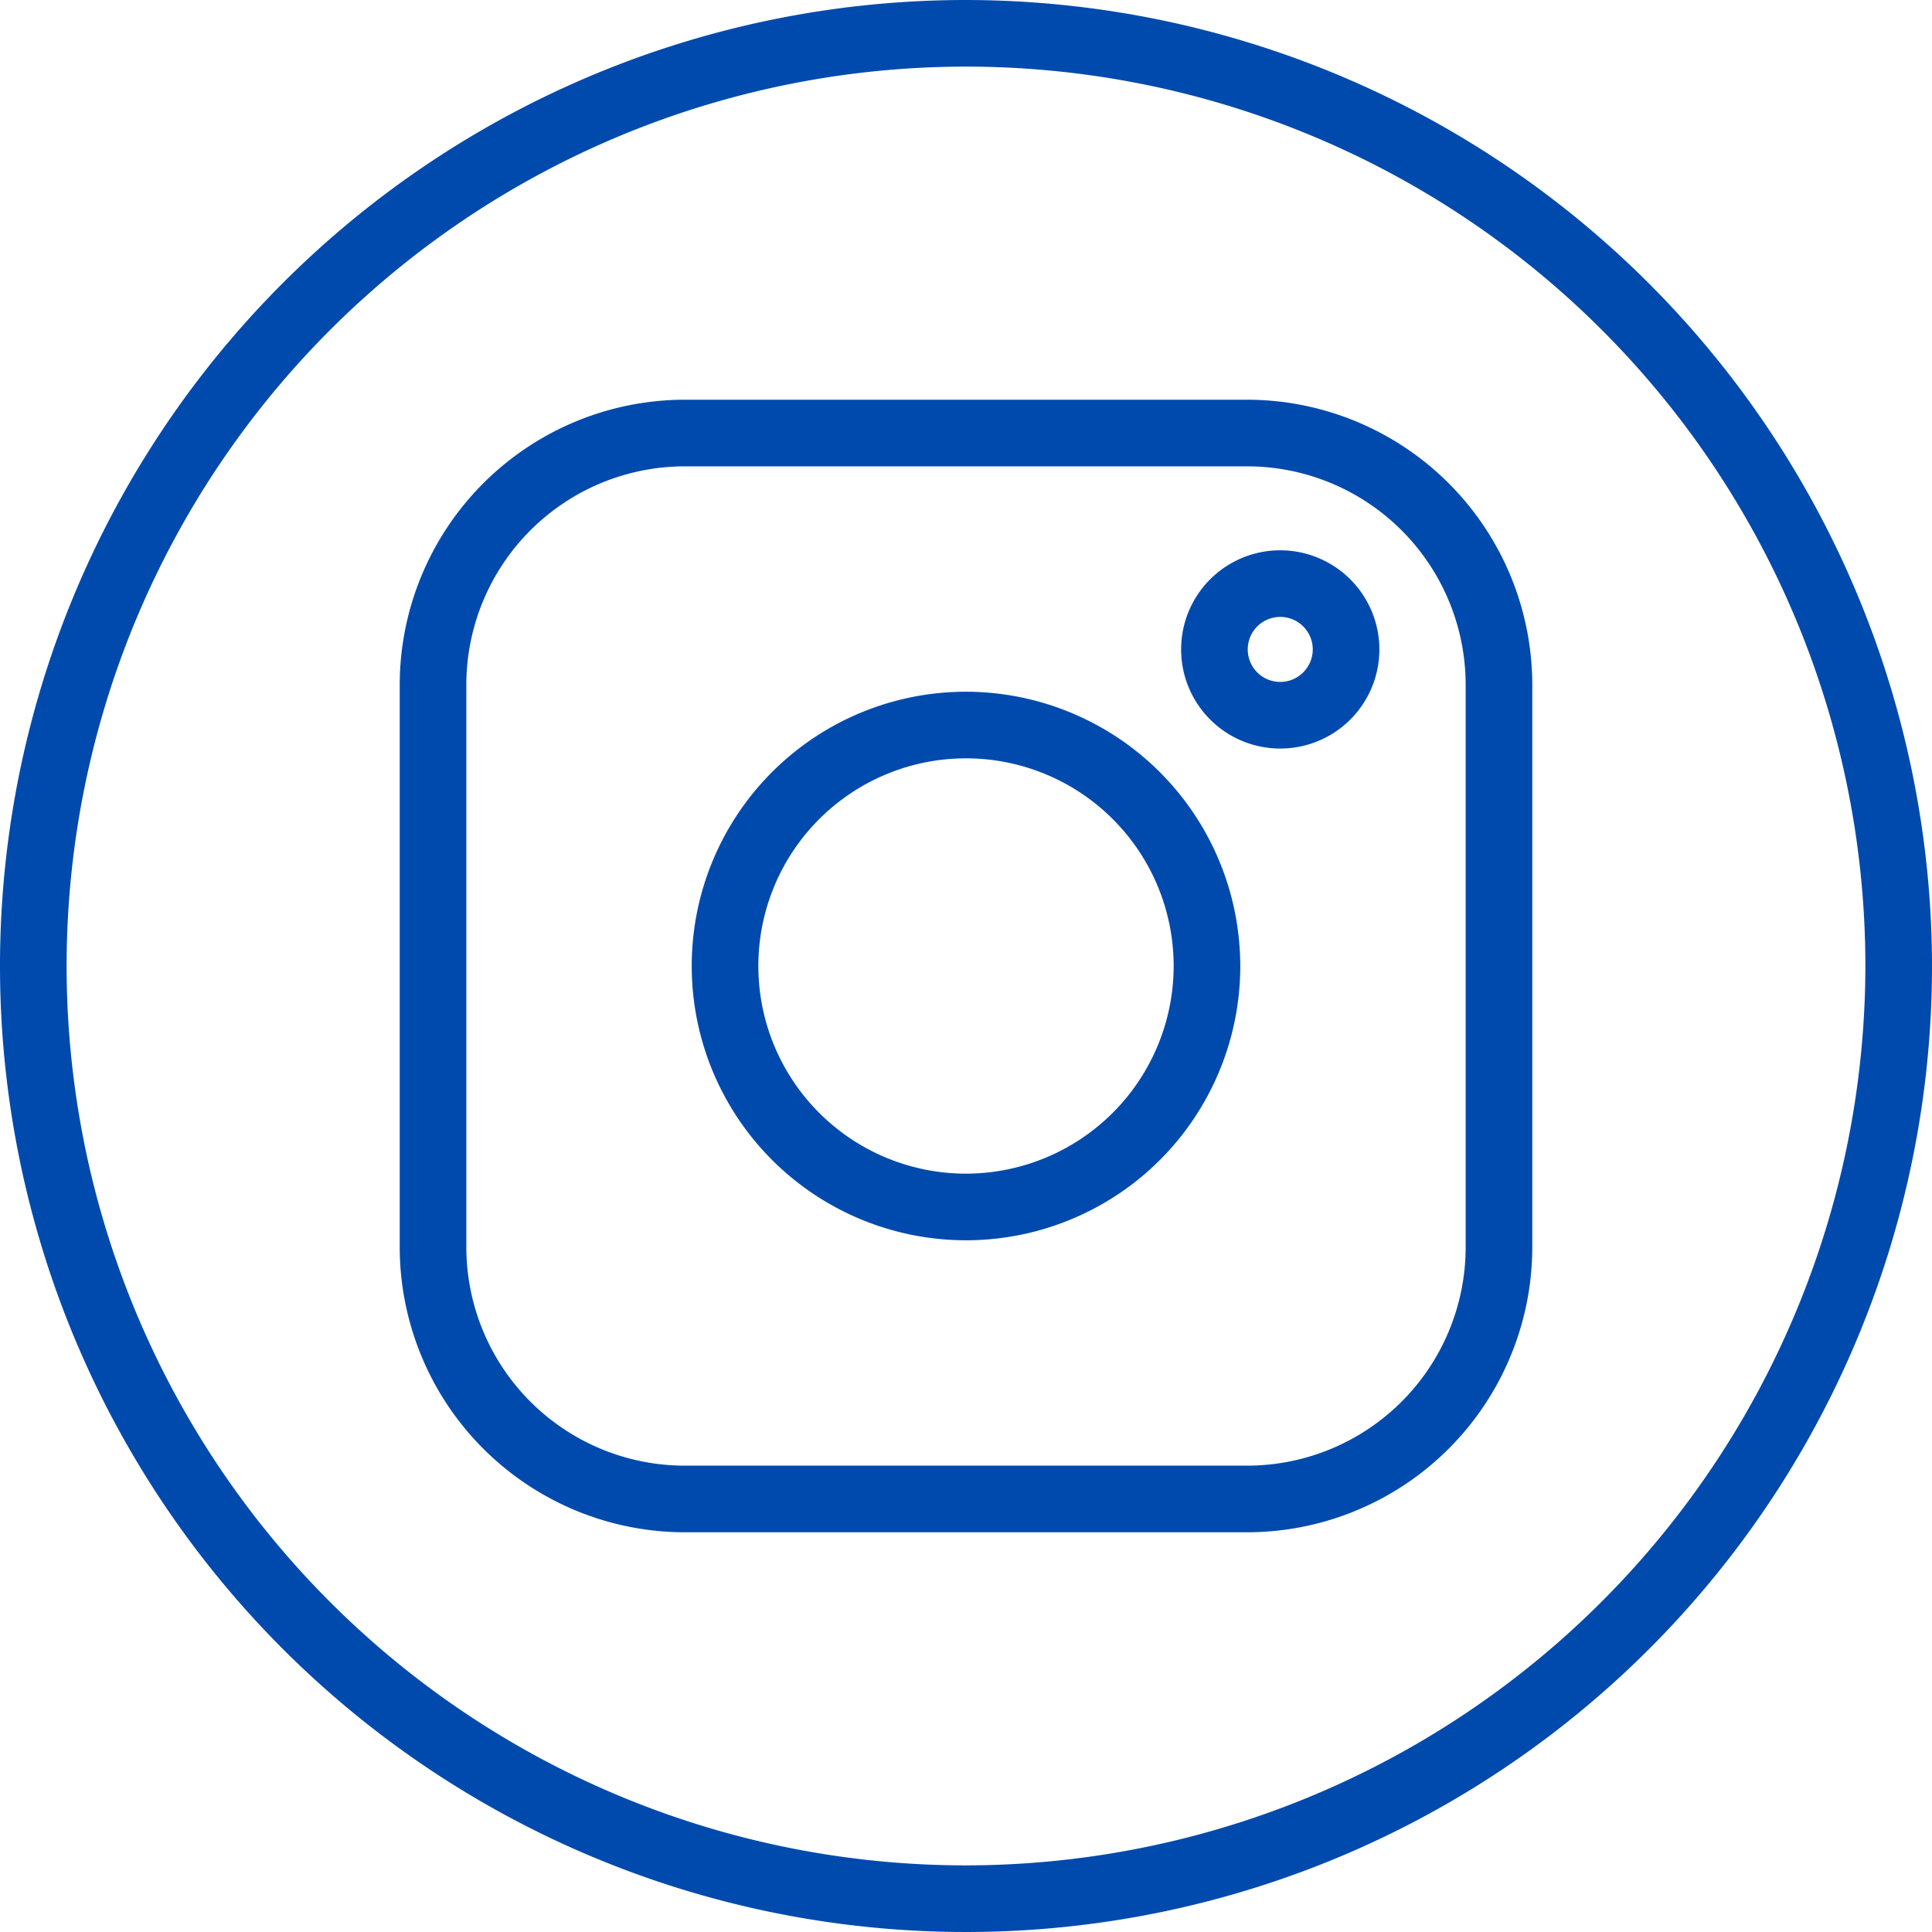
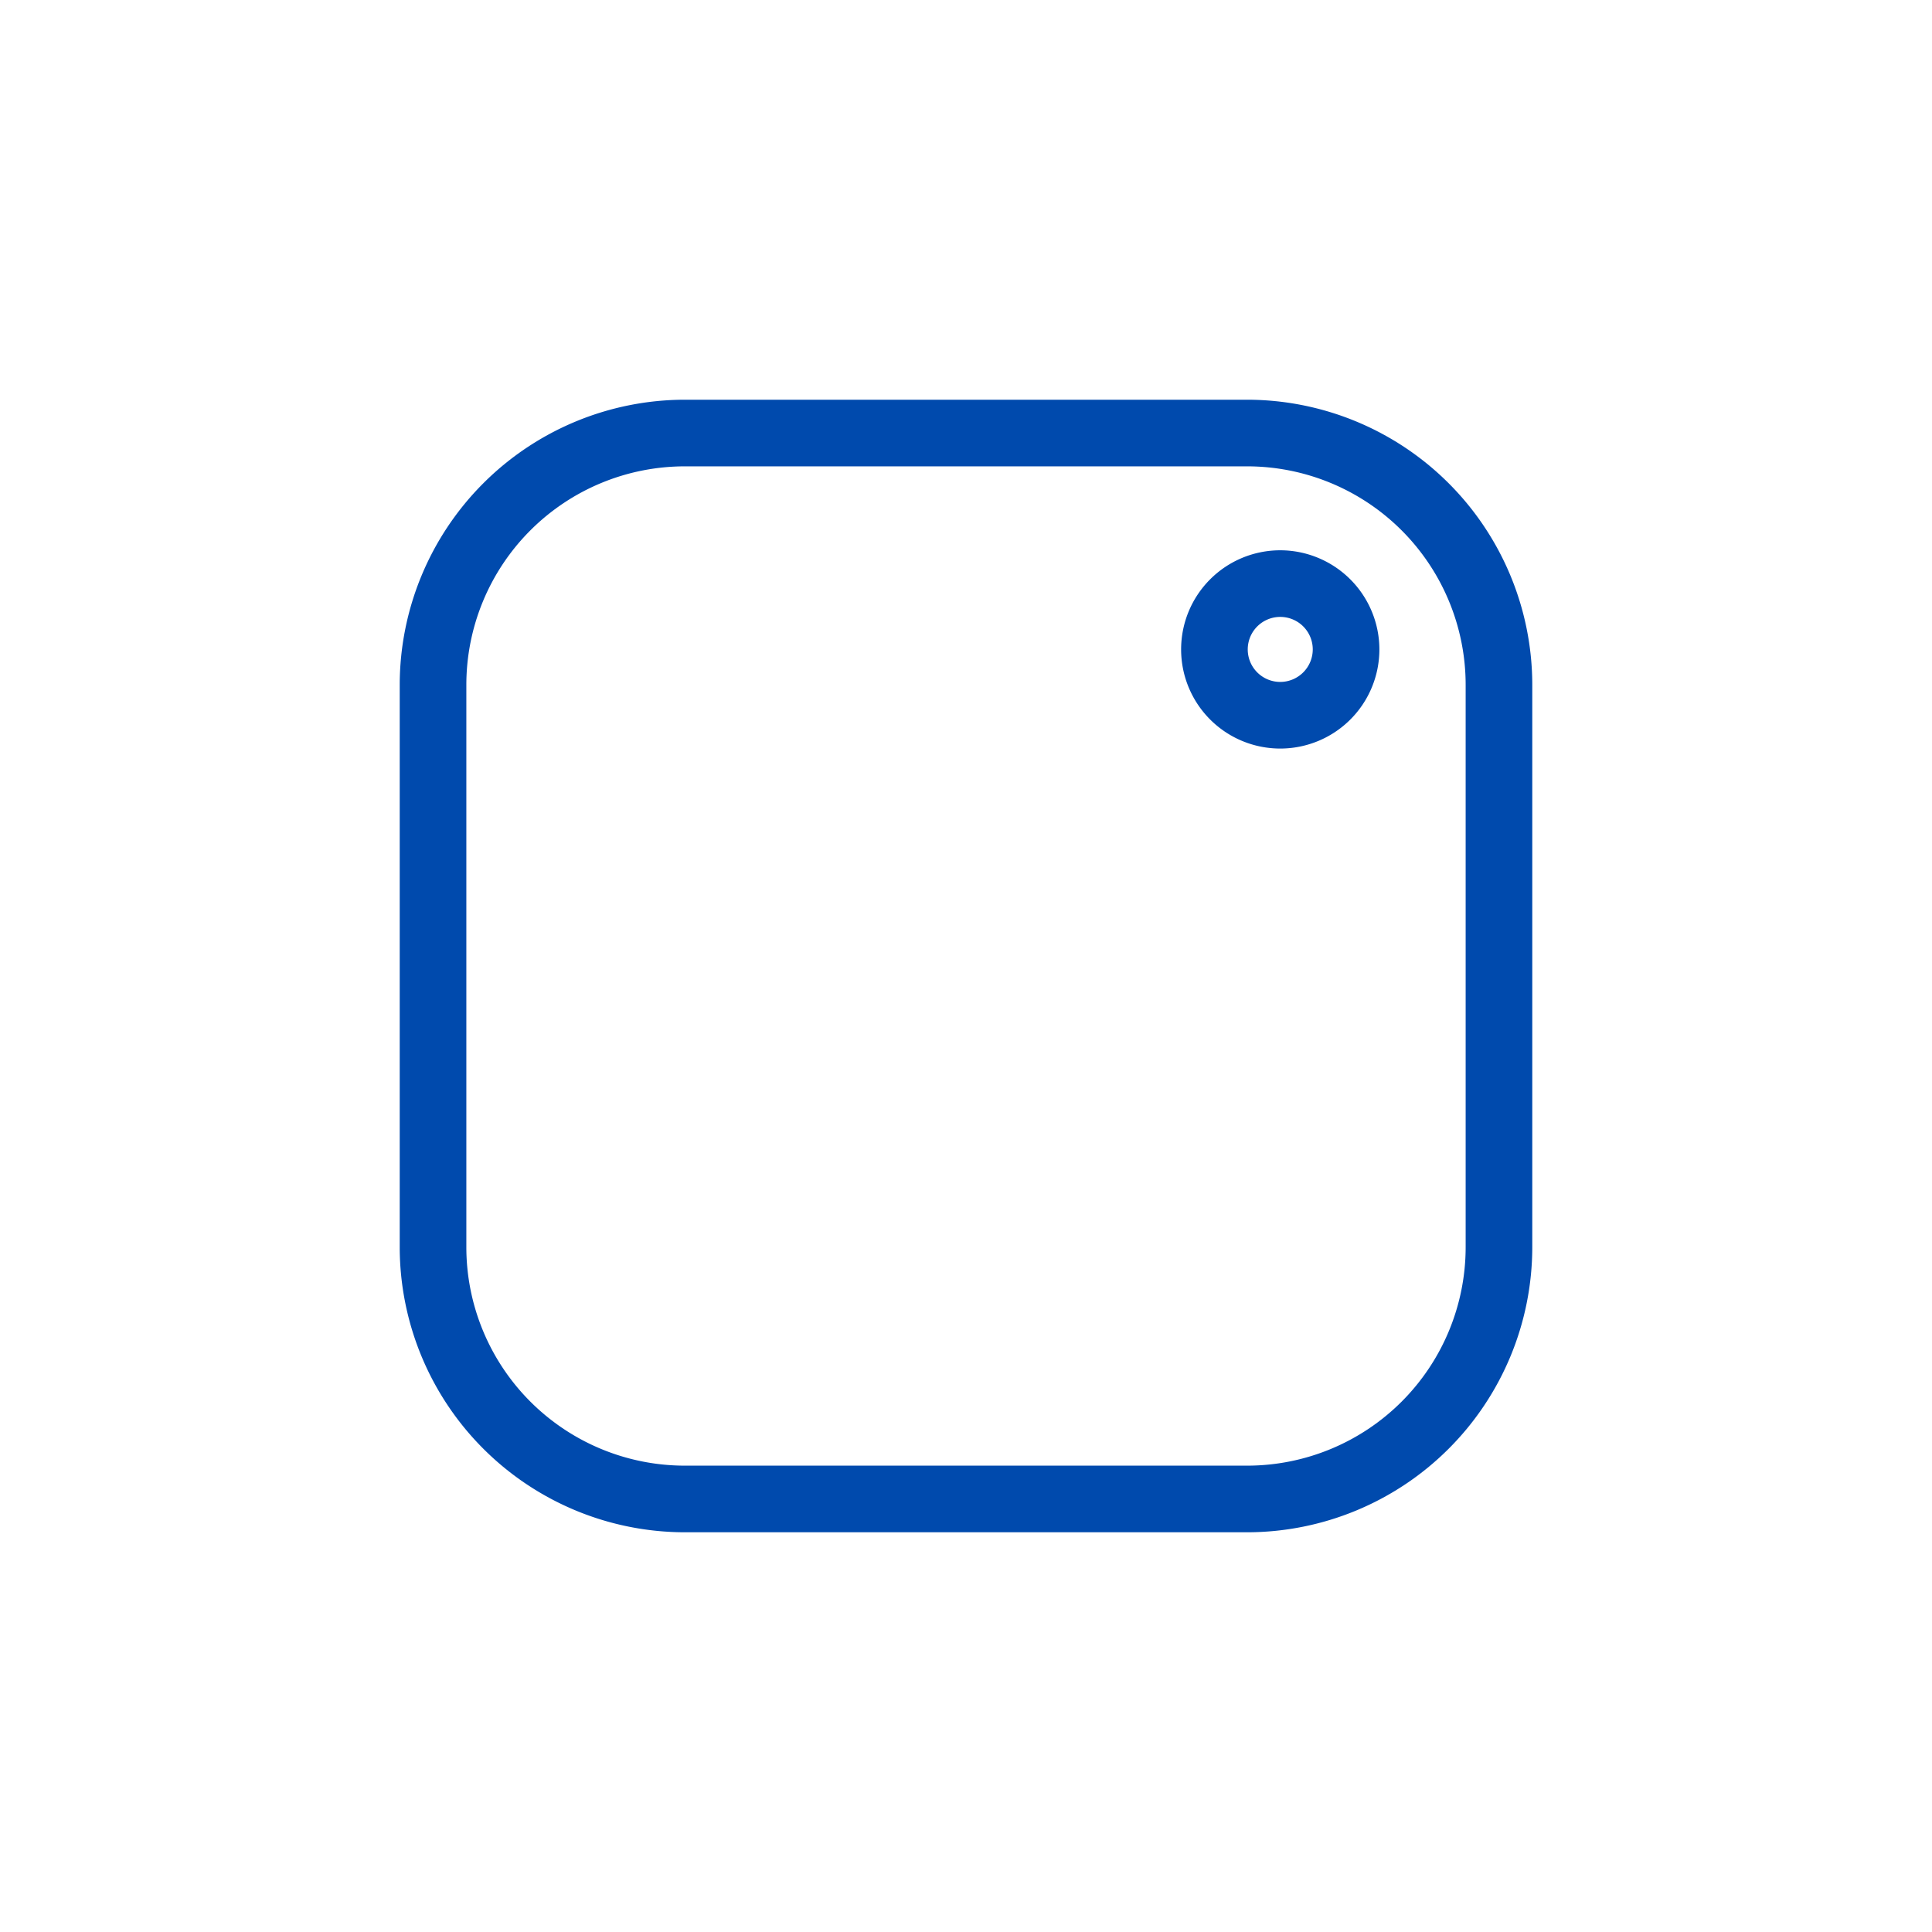
<svg xmlns="http://www.w3.org/2000/svg" data-name="Layer 2" fill="#004aad" height="29" preserveAspectRatio="xMidYMid meet" version="1" viewBox="1.5 1.5 29.0 29.0" width="29" zoomAndPan="magnify">
  <g id="change1_1">
    <path d="M20.222,7.5H11.778A4.283,4.283,0,0,0,7.5,11.778v8.444A4.283,4.283,0,0,0,11.778,24.5h8.444A4.283,4.283,0,0,0,24.5,20.222V11.778A4.283,4.283,0,0,0,20.222,7.5ZM23.5,20.222A3.281,3.281,0,0,1,20.222,23.5H11.778A3.281,3.281,0,0,1,8.5,20.222V11.778A3.281,3.281,0,0,1,11.778,8.5h8.444A3.281,3.281,0,0,1,23.5,11.778Z" fill="inherit" />
  </g>
  <g id="change1_2">
-     <path d="M16,11.883A4.117,4.117,0,1,0,20.117,16,4.122,4.122,0,0,0,16,11.883Zm0,7.234A3.117,3.117,0,1,1,19.117,16,3.12,3.12,0,0,1,16,19.117Z" fill="inherit" />
-   </g>
+     </g>
  <g id="change1_3">
    <path d="M20.717,9.76a1.488,1.488,0,1,0,1.488,1.488A1.49,1.49,0,0,0,20.717,9.76Zm0,1.976a.488.488,0,1,1,.488-.488A.489.489,0,0,1,20.717,11.736Z" fill="inherit" />
  </g>
  <g id="change1_4">
-     <path d="M16,1.5A14.5,14.5,0,1,0,30.5,16,14.517,14.517,0,0,0,16,1.5Zm0,28A13.5,13.5,0,1,1,29.5,16,13.515,13.515,0,0,1,16,29.5Z" fill="inherit" />
-   </g>
+     </g>
</svg>